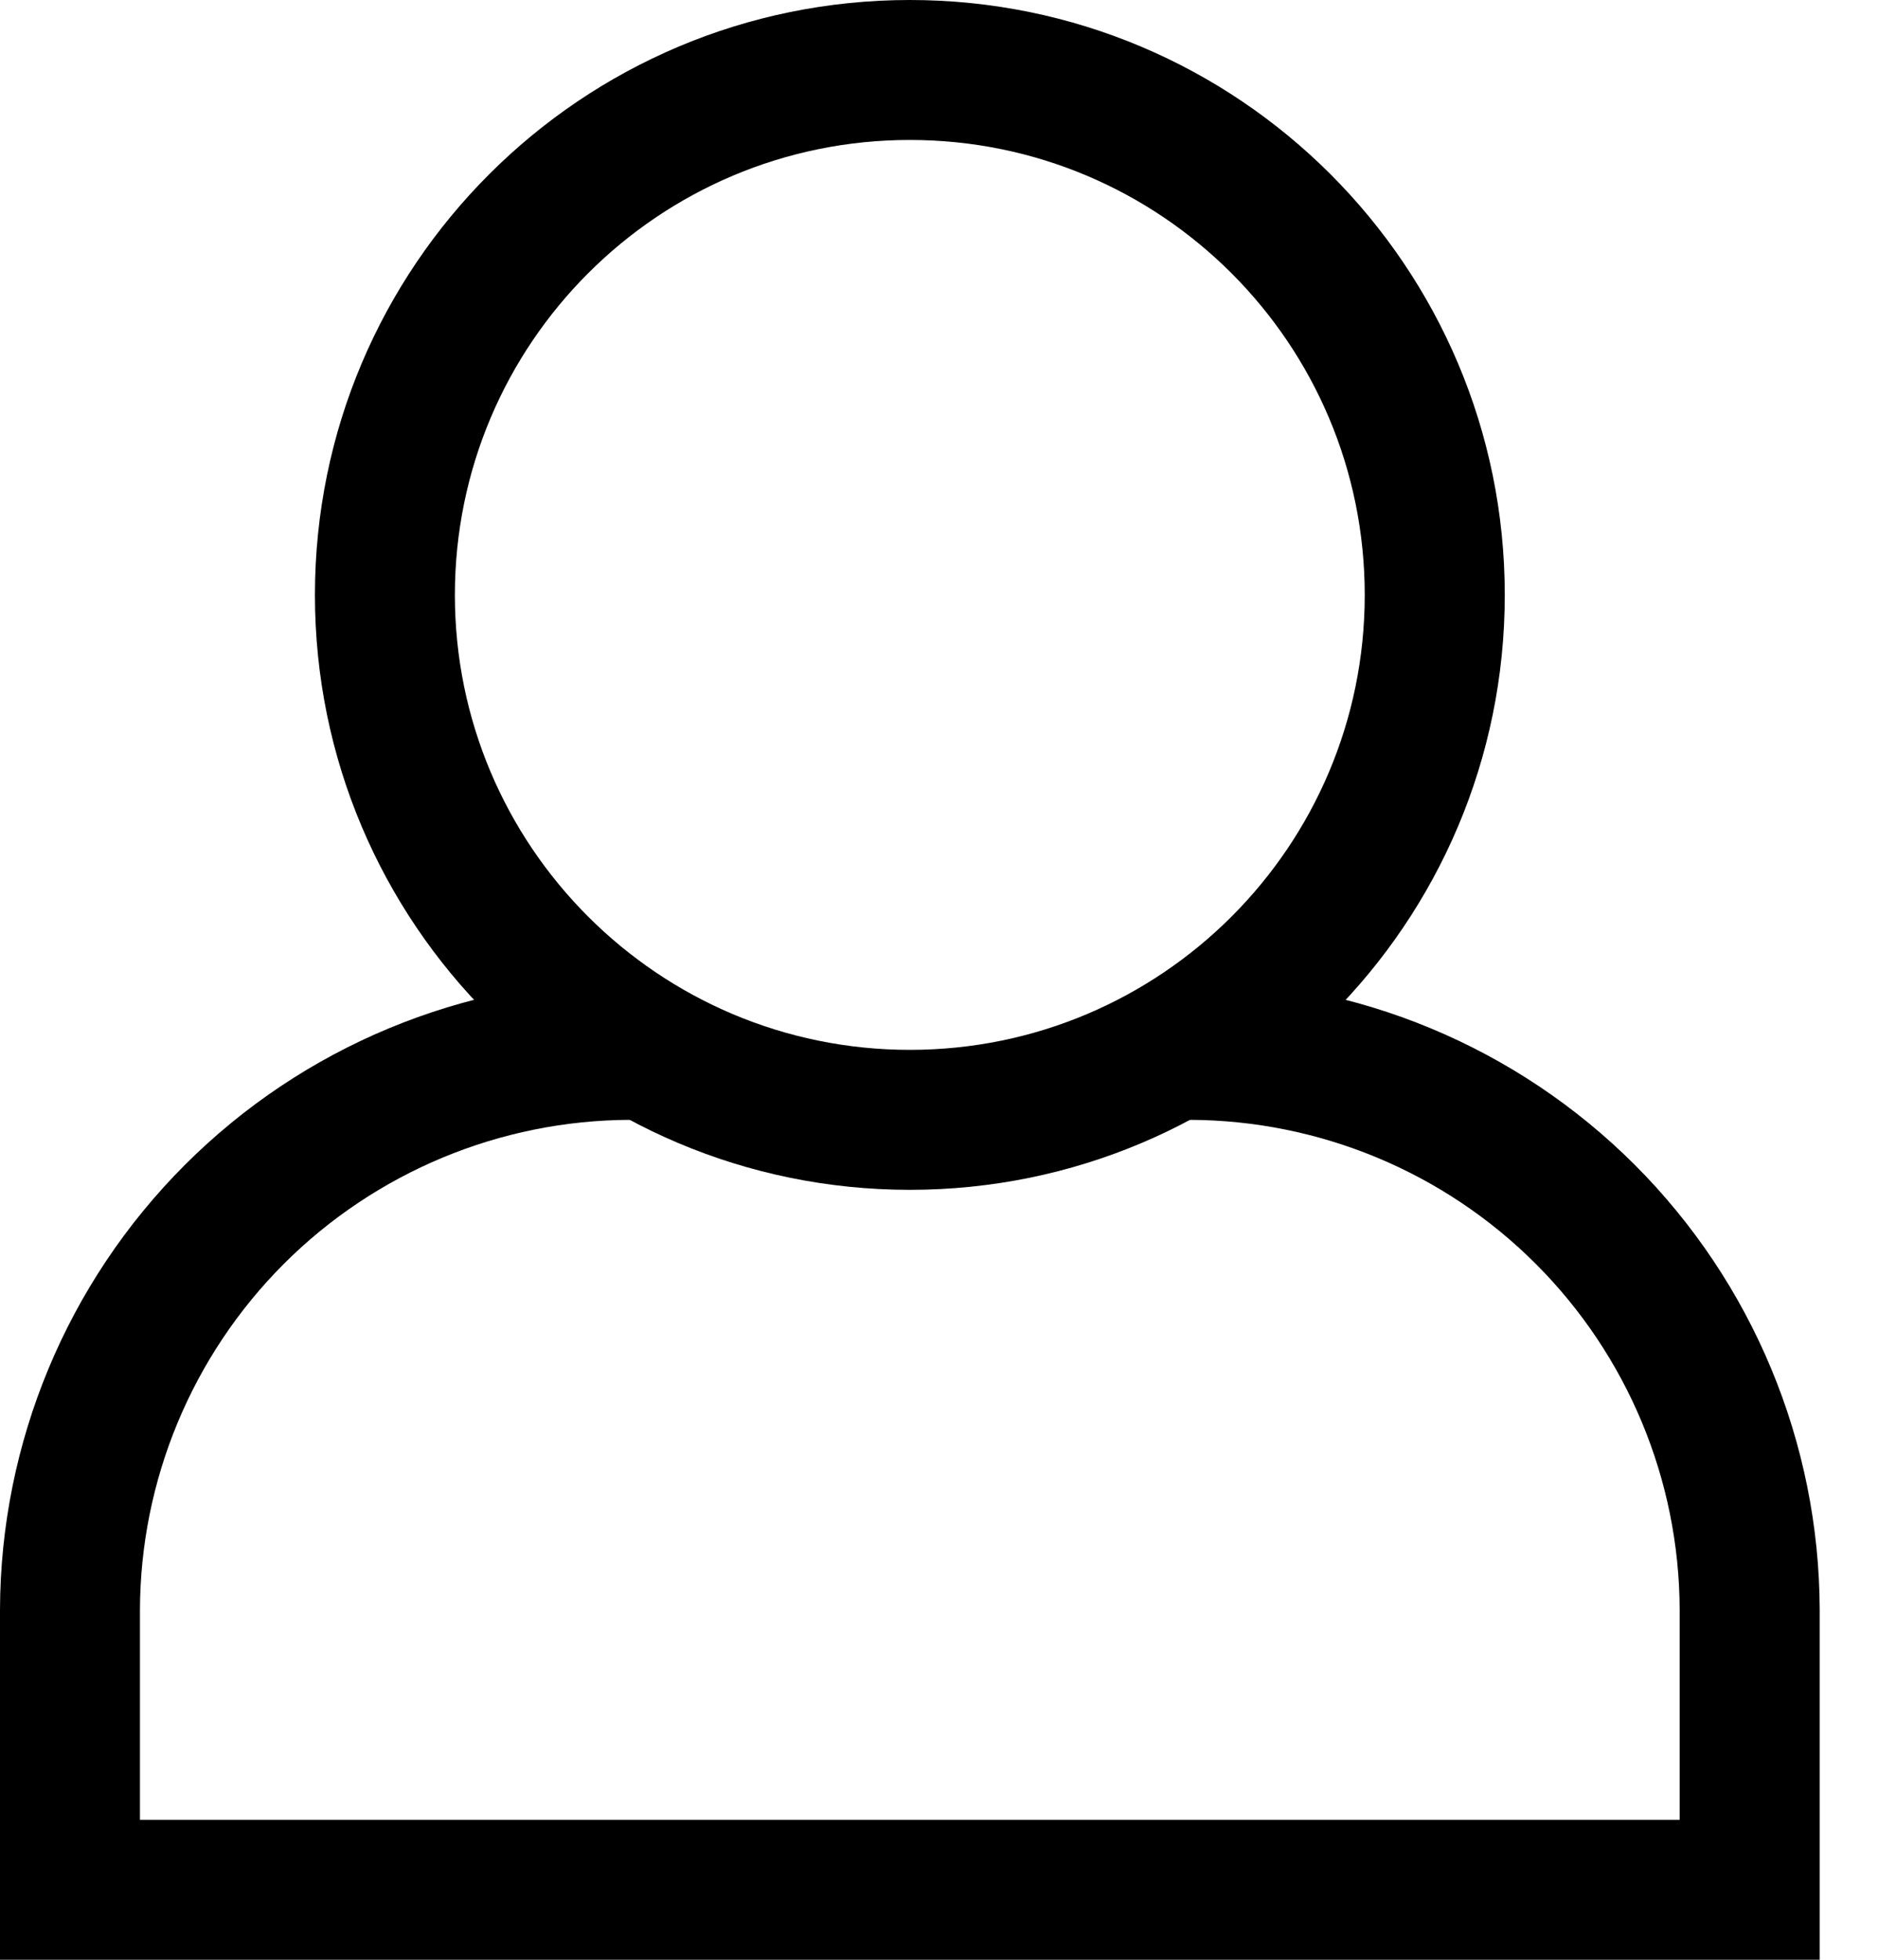
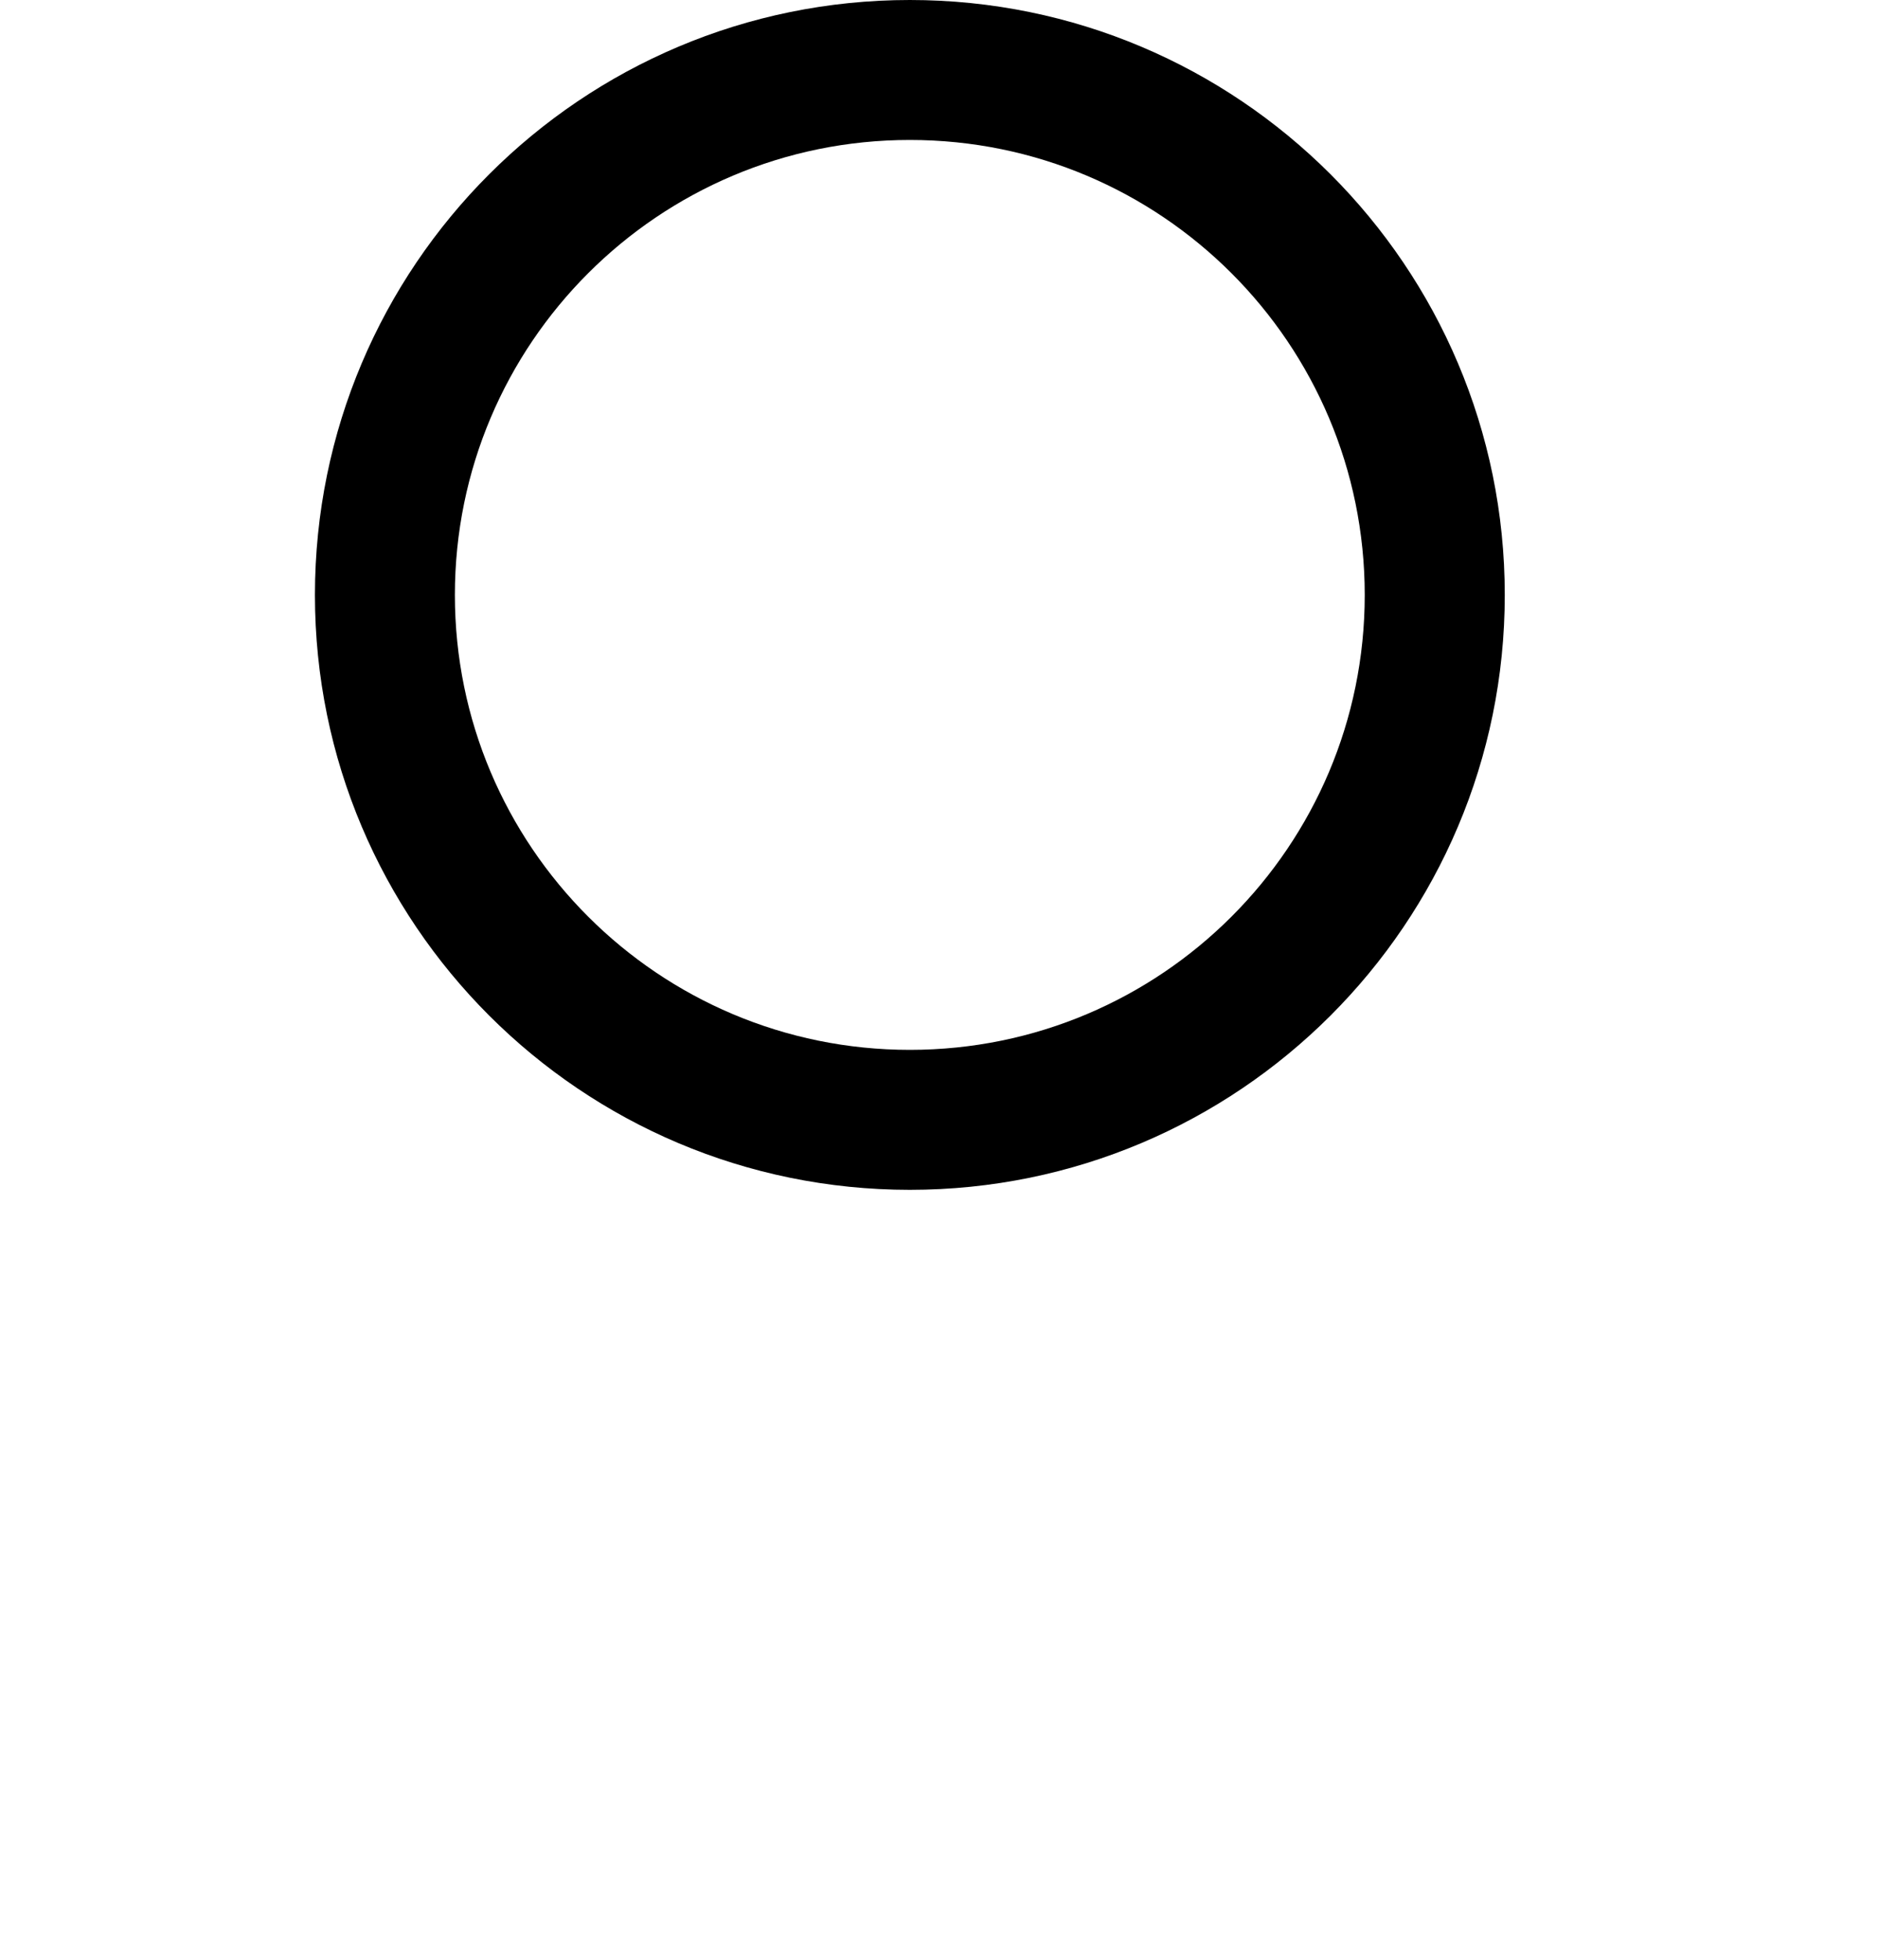
<svg xmlns="http://www.w3.org/2000/svg" width="23" height="24" viewBox="0 0 23 24" fill="none">
-   <path fill-rule="evenodd" clip-rule="evenodd" d="M8.571 12.855C8.573 13.328 8.19 13.713 7.717 13.714C6.126 13.719 4.602 14.353 3.477 15.477C2.353 16.602 1.719 18.125 1.714 19.715V22.286H20.571V19.716C20.567 18.125 19.933 16.602 18.808 15.477C17.684 14.353 16.16 13.719 14.569 13.714C14.096 13.713 13.713 13.328 13.714 12.855C13.716 12.381 14.1 11.999 14.574 12C16.617 12.006 18.576 12.82 20.021 14.265C21.466 15.71 22.28 17.668 22.286 19.712L22.286 19.714L22.286 24H0V19.712C0.006 17.668 0.82 15.71 2.265 14.265C3.71 12.82 5.668 12.006 7.712 12C8.185 11.999 8.57 12.381 8.571 12.855Z" fill="black" />
  <path fill-rule="evenodd" clip-rule="evenodd" d="M11.143 1.714C8.066 1.714 5.571 4.209 5.571 7.286C5.571 10.363 8.066 12.857 11.143 12.857C14.22 12.857 16.714 10.363 16.714 7.286C16.714 4.209 14.22 1.714 11.143 1.714ZM3.857 7.286C3.857 3.262 7.119 0 11.143 0C15.167 0 18.429 3.262 18.429 7.286C18.429 11.309 15.167 14.571 11.143 14.571C7.119 14.571 3.857 11.309 3.857 7.286Z" fill="black" />
</svg>